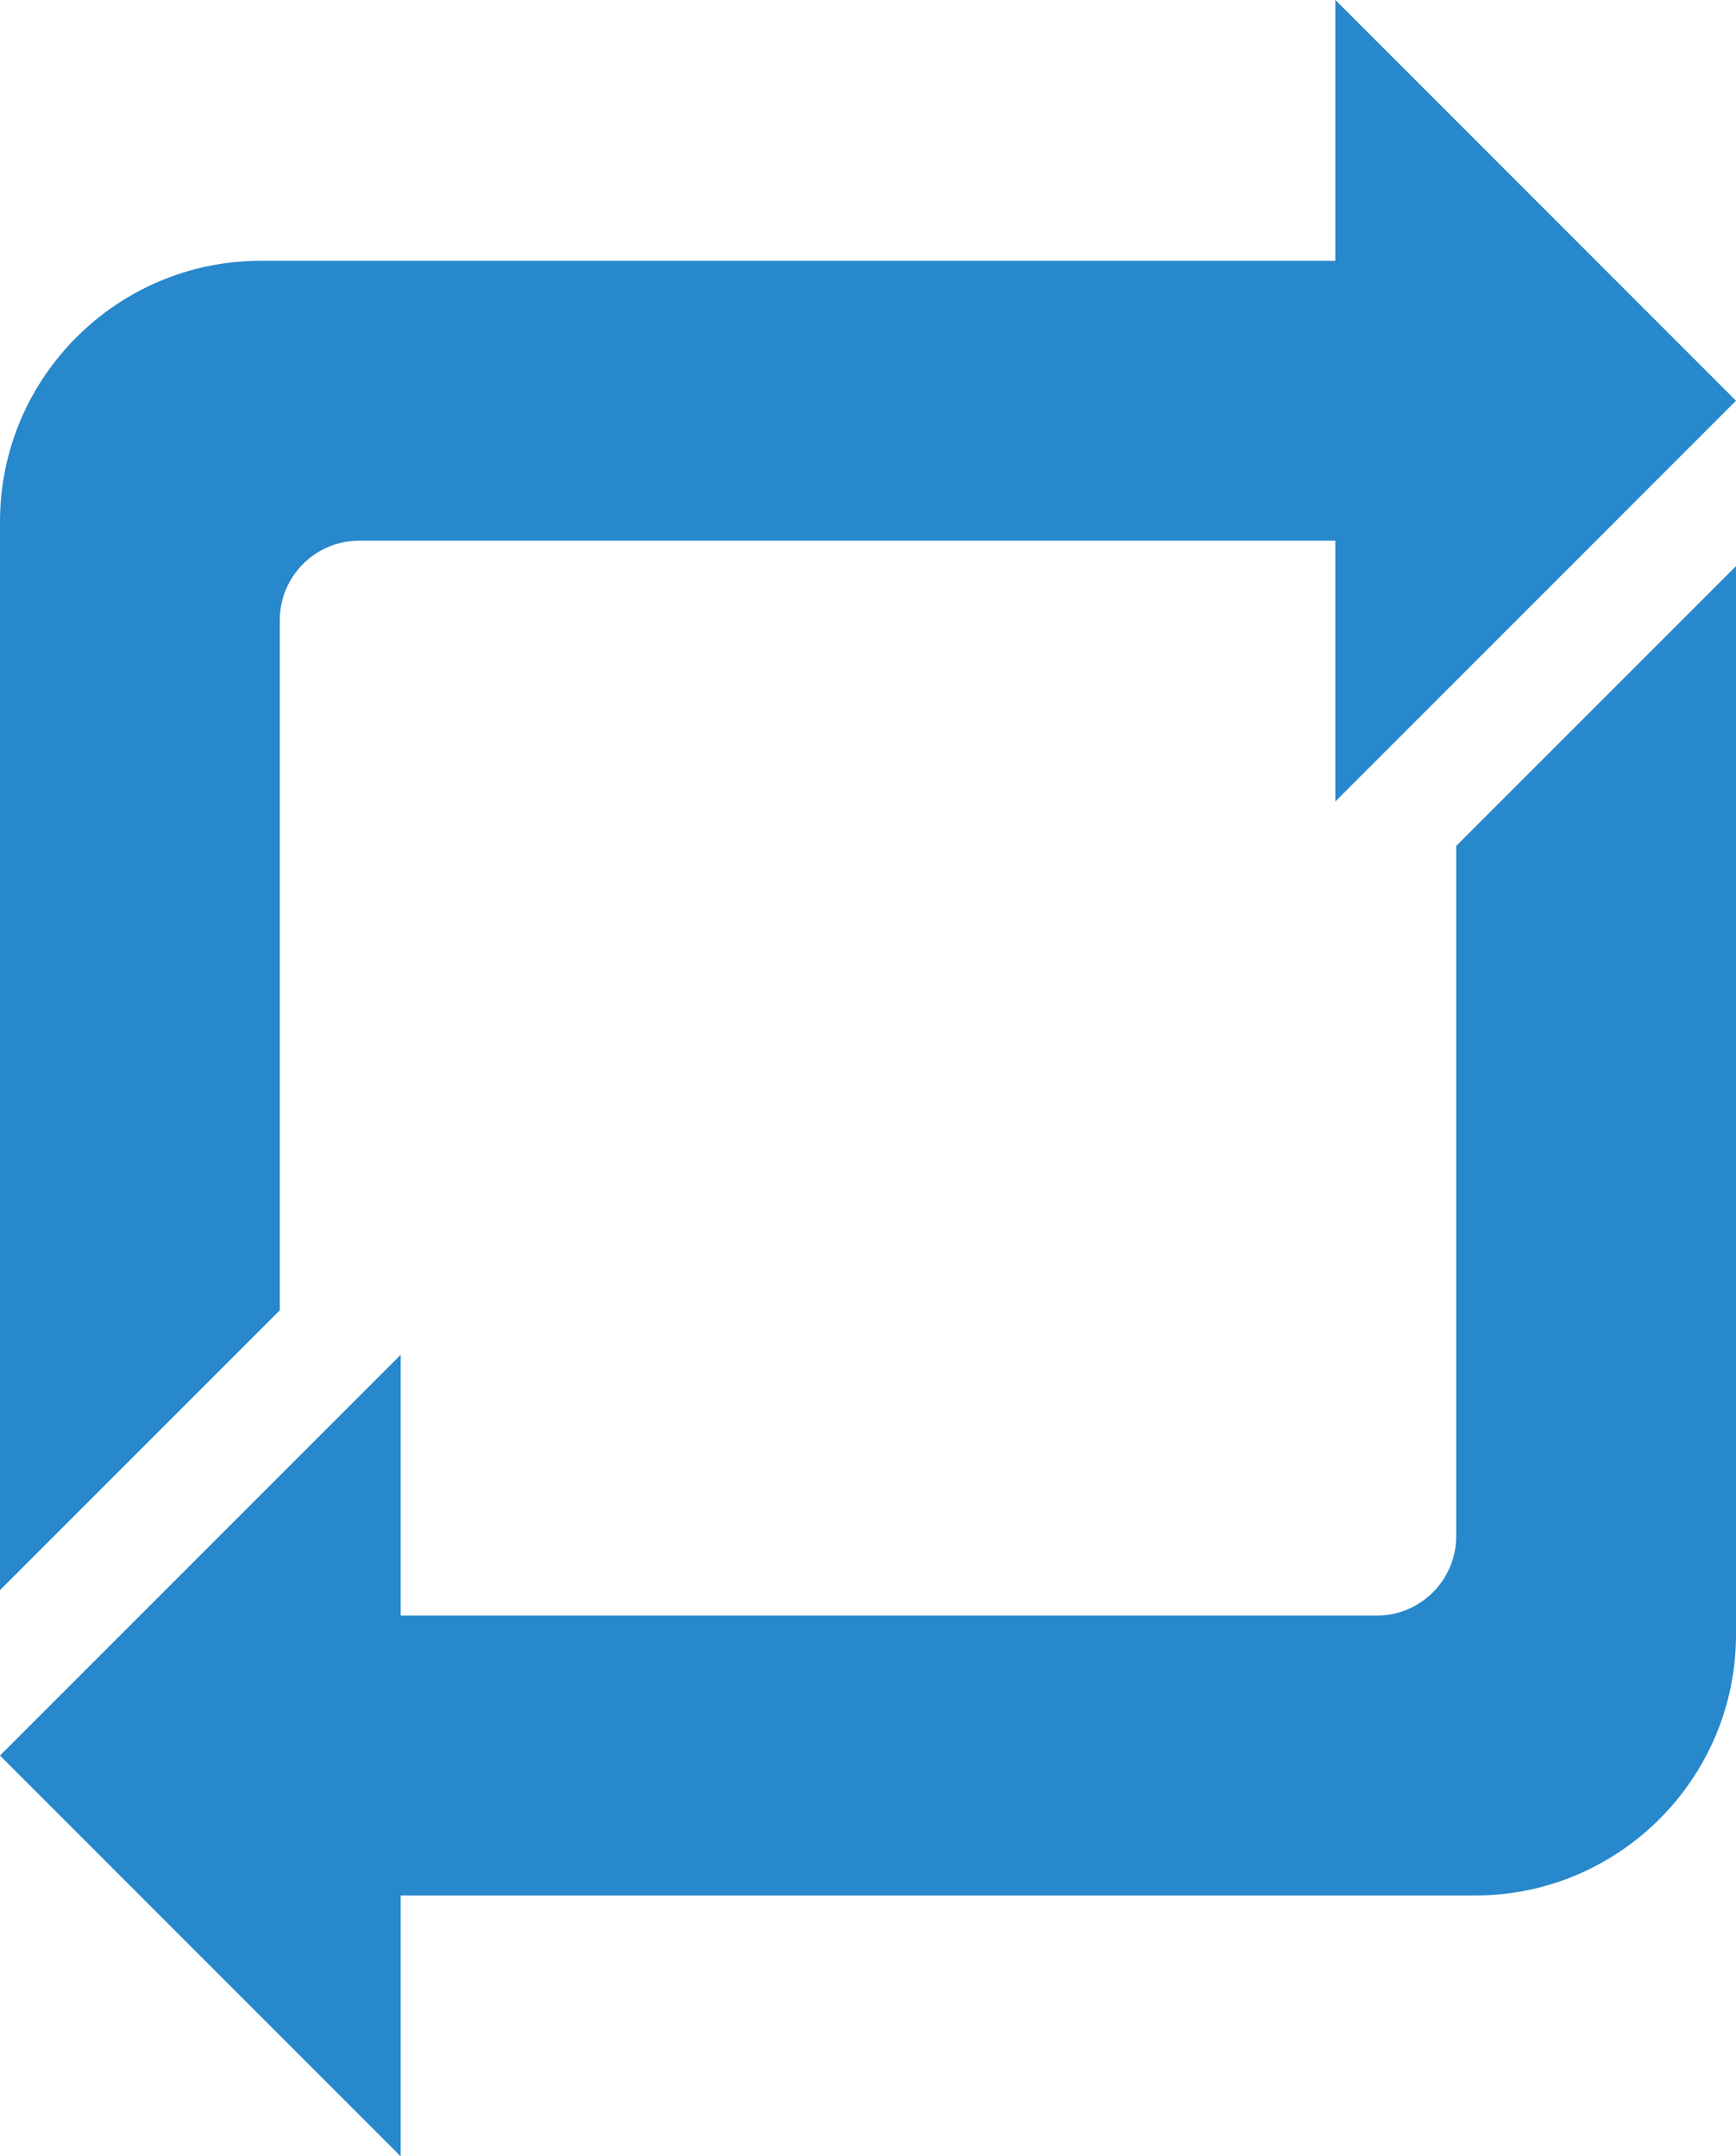
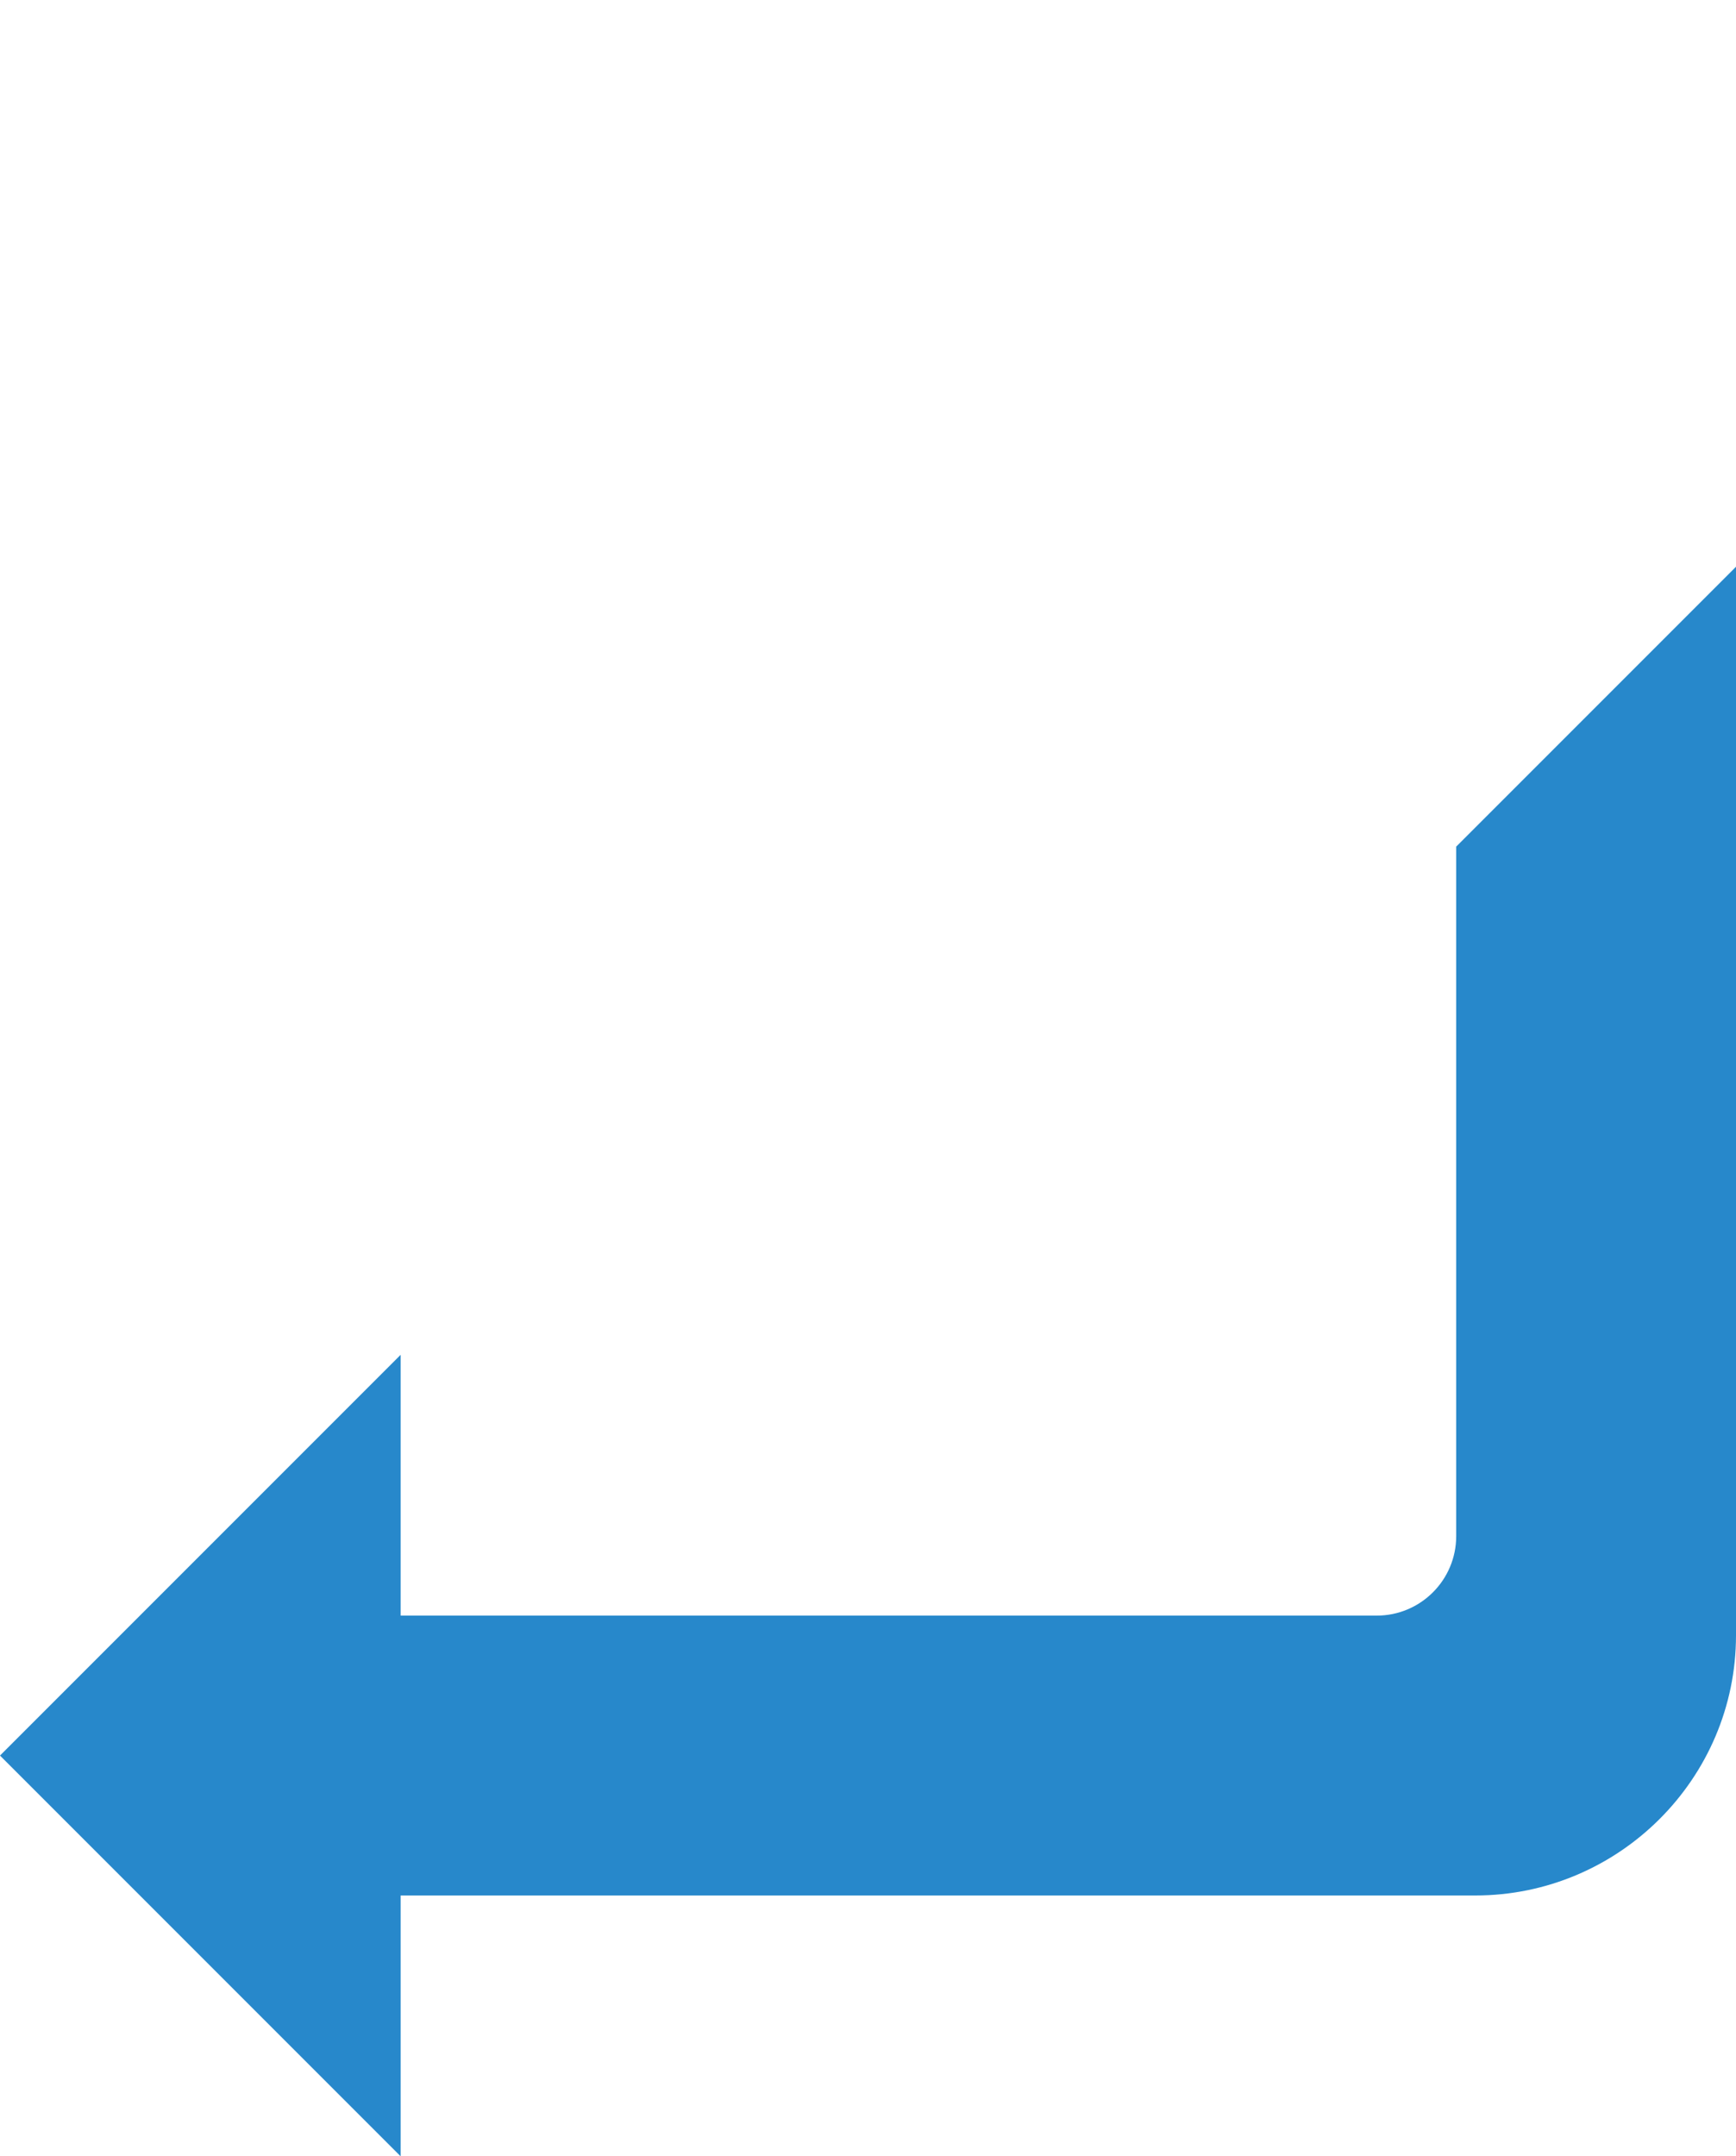
<svg xmlns="http://www.w3.org/2000/svg" fill="#2788CB" version="1.1" id="Слой_1" x="0px" y="0px" viewBox="0 0 273 339" style="enable-background:new 0 0 273 339;" xml:space="preserve">
-   <path d="M232,298H63v41L0,276l63-63v41h128h0.1H216l0,0c0.2,0,0.3,0,0.5,0c6.9,0,12.5-5.6,12.5-12.5c0-0.2,0-0.3,0-0.5  l0,0v-94.9V146v-13l44-44v168C273,279.6,254.6,298,232,298L232,298L232,298z" />
-   <path class="st1" d="M273,63l-63,63V85H82h-0.1H57l0,0c-0.2,0-0.3,0-0.5,0C49.6,85,44,90.6,44,97.5c0,0.2,0,0.3,0,0.5l0,0v94.9v0.1  v13L0,250V82c0-22.6,18.4-41,41-41h169V0L273,63L273,63L273,63z" />
+   <path d="M232,298H63v41L0,276l63-63v41h128h0.1H216l0,0c0.2,0,0.3,0,0.5,0c6.9,0,12.5-5.6,12.5-12.5c0-0.2,0-0.3,0-0.5  l0,0v-94.9v-13l44-44v168C273,279.6,254.6,298,232,298L232,298L232,298z" />
</svg>